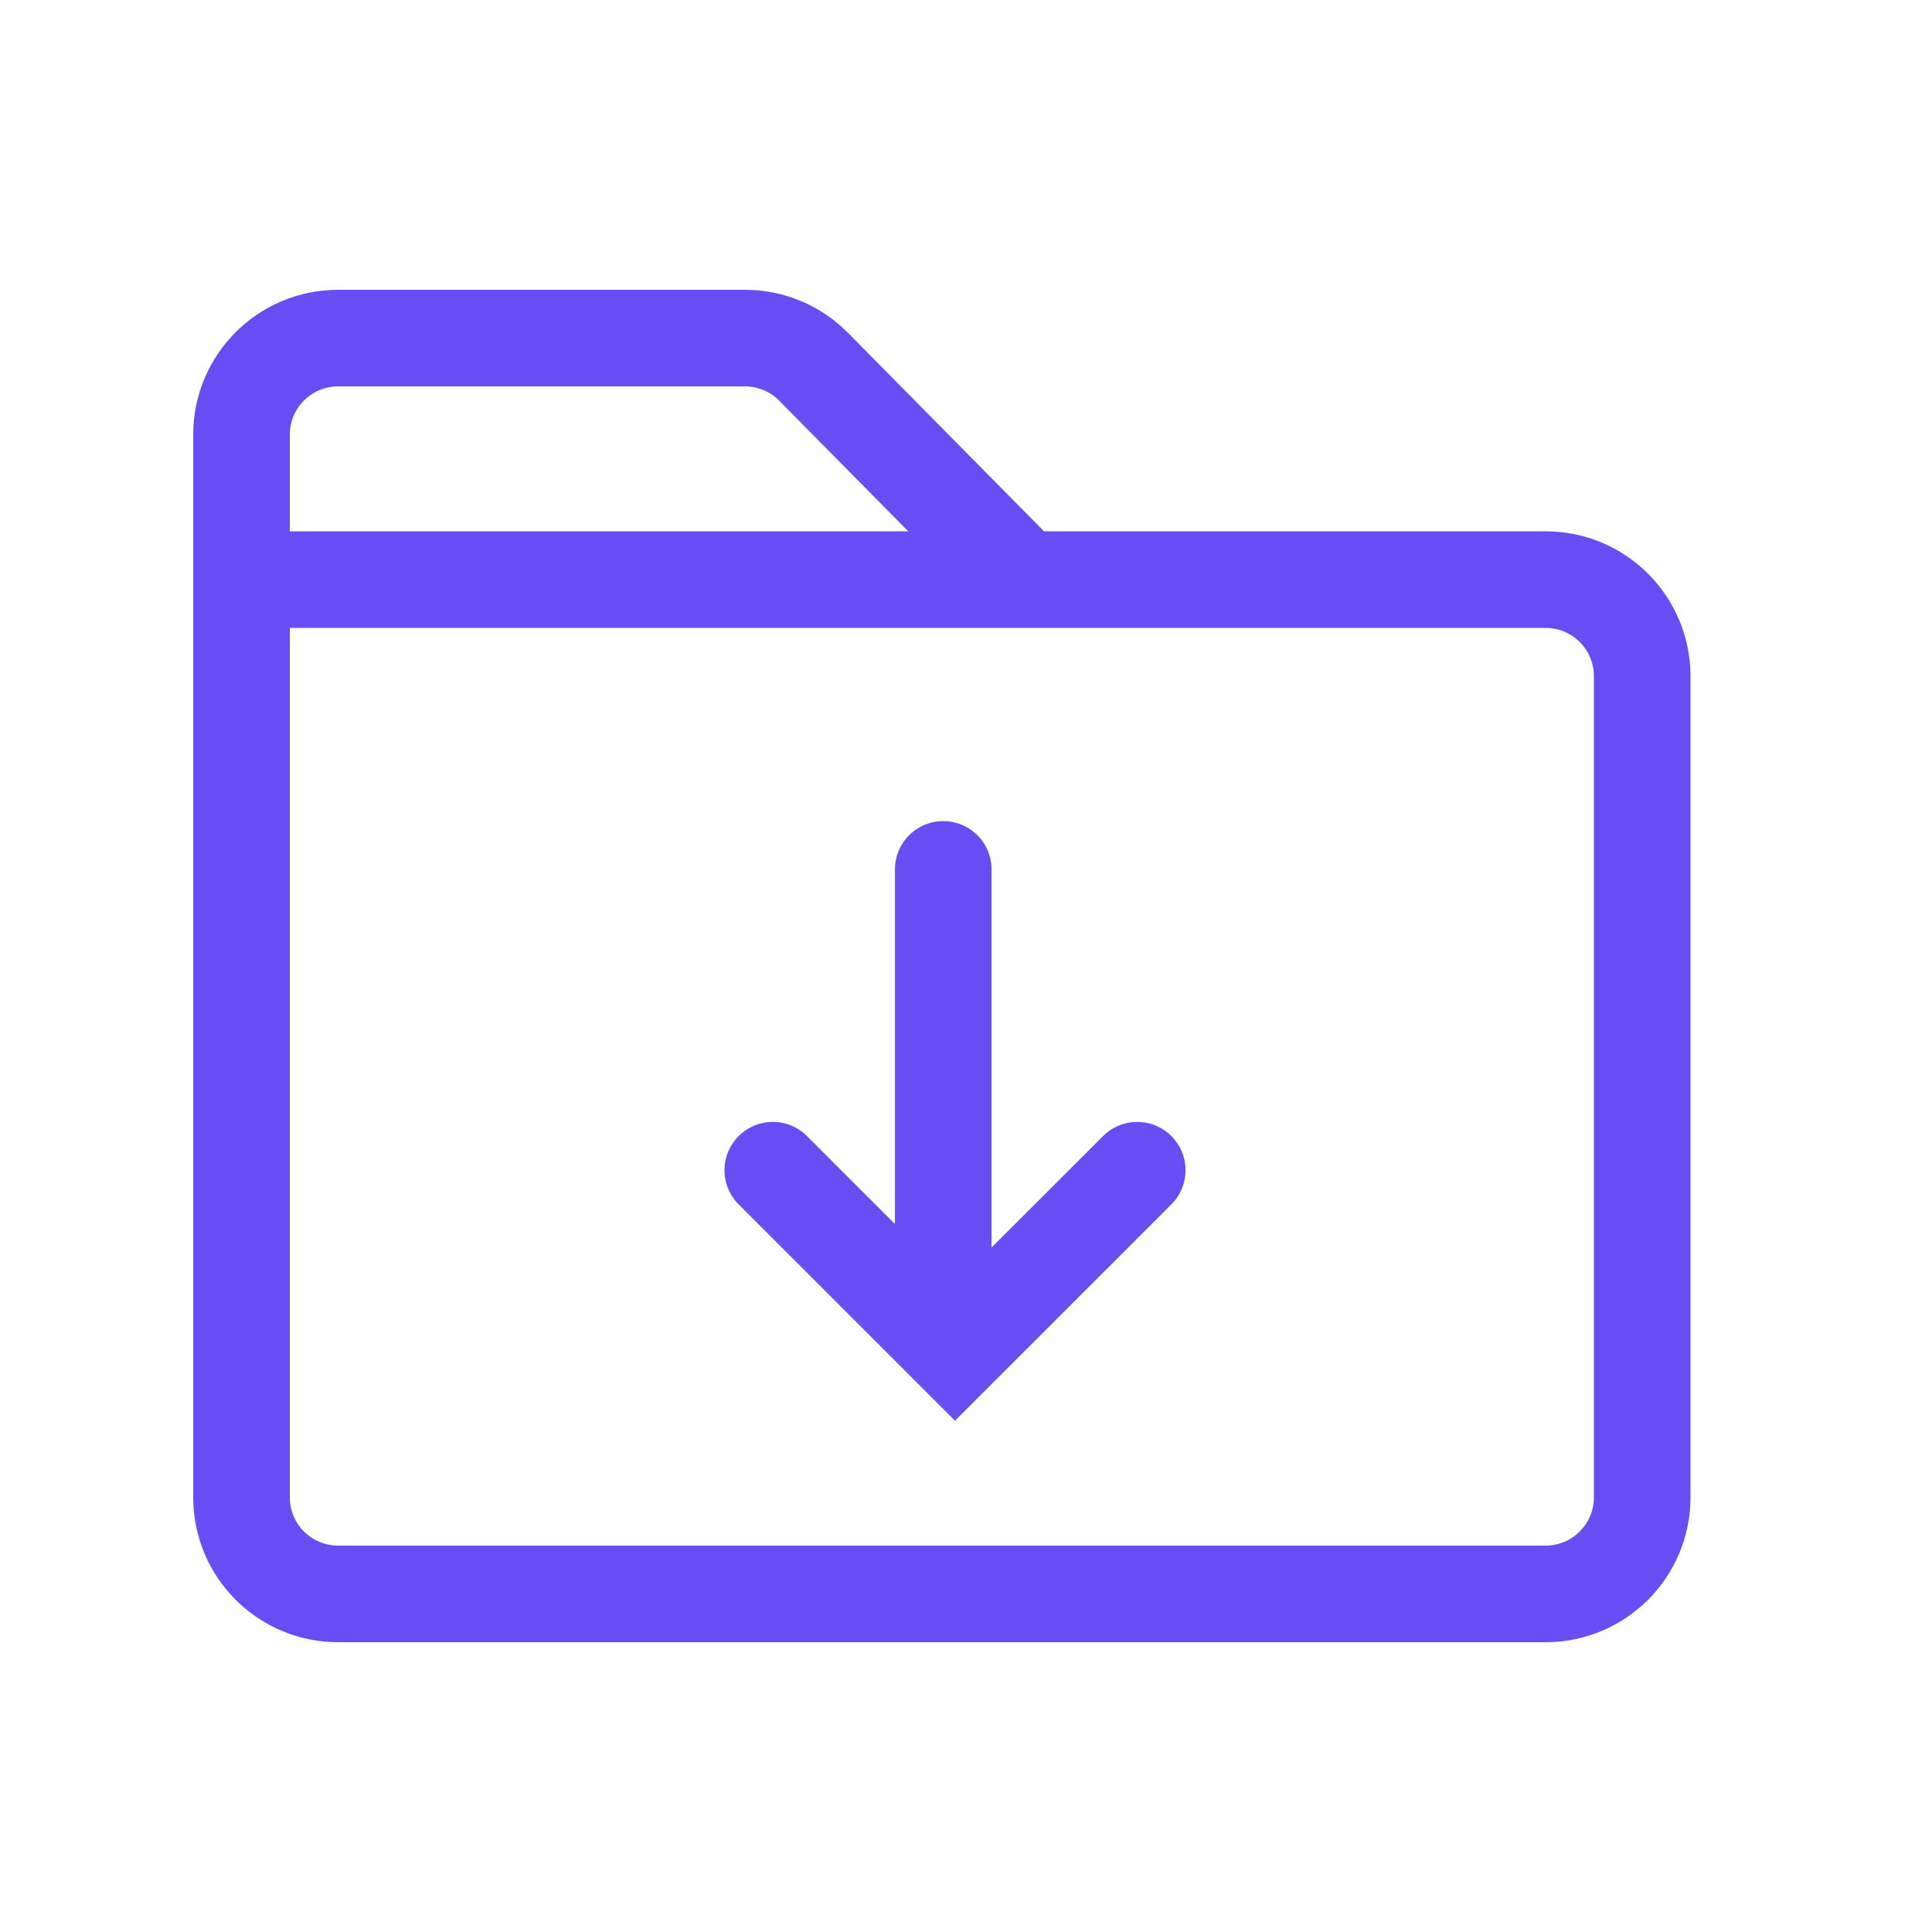
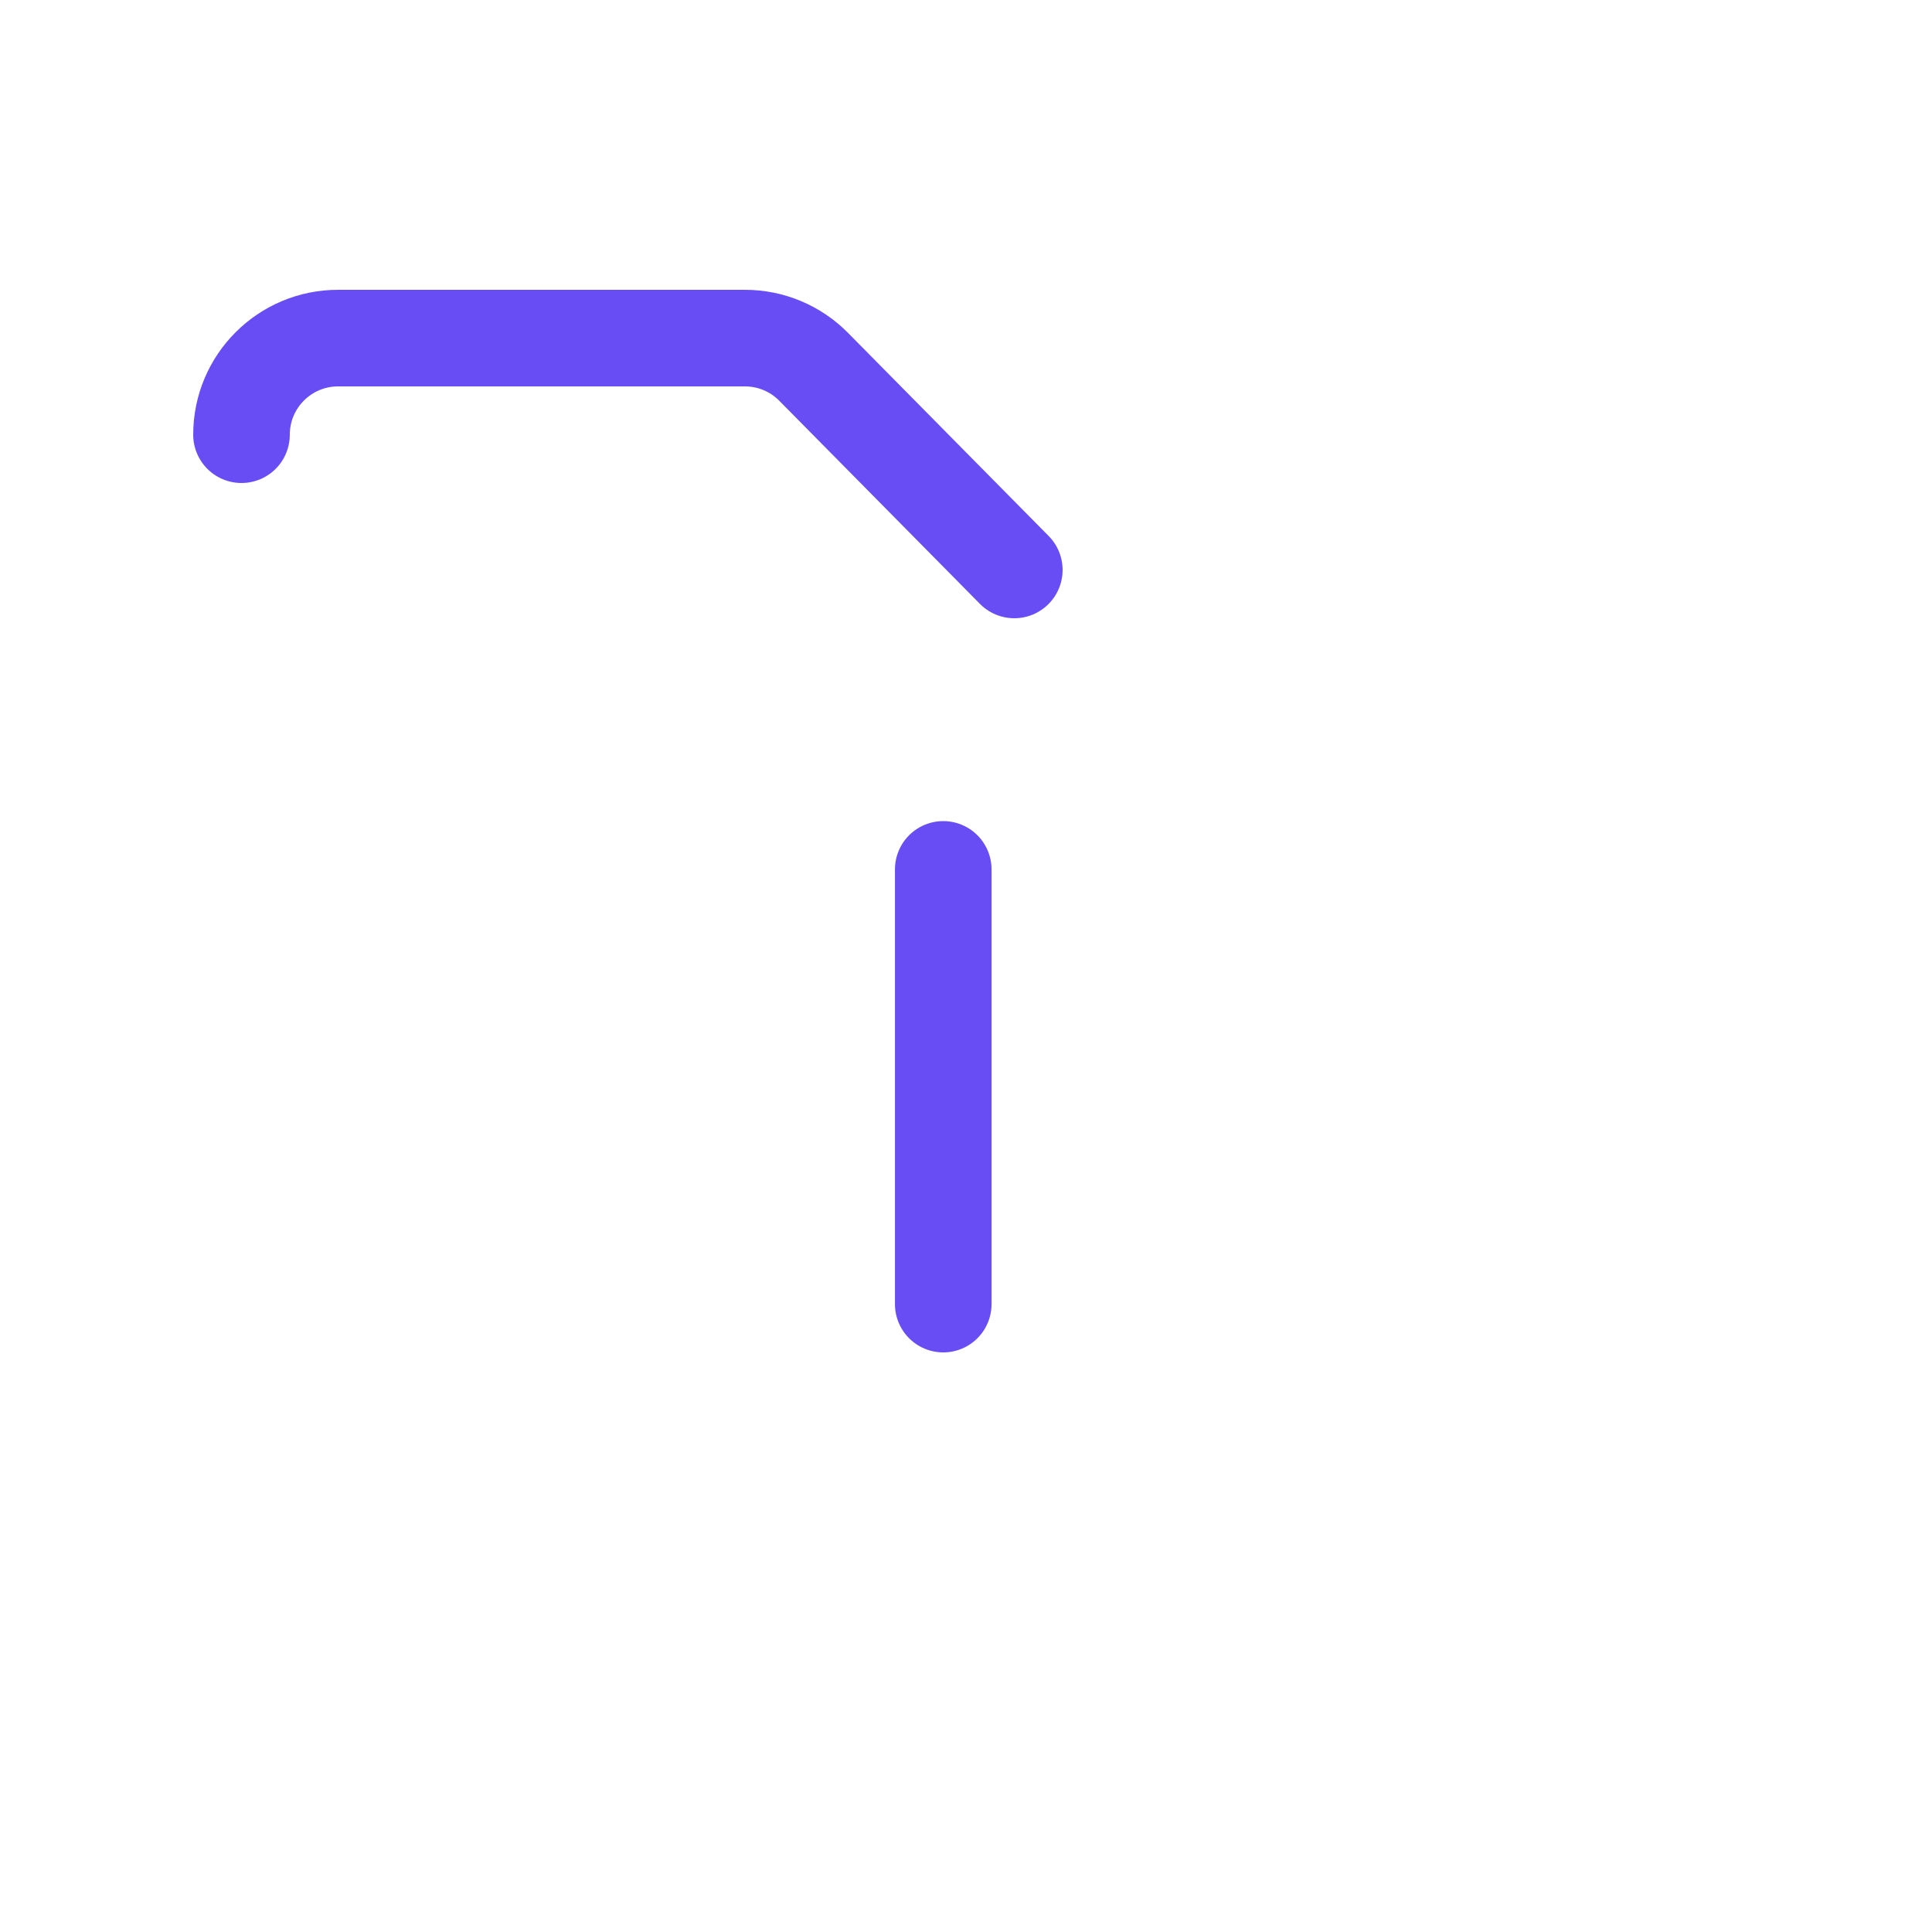
<svg xmlns="http://www.w3.org/2000/svg" width="40" height="40" viewBox="0 0 40 40" fill="none">
-   <path d="M21 11.8L16.846 7.595C16.471 7.214 15.958 7 15.424 7H7C5.895 7 5 7.895 5 9V13" stroke="#684DF4" stroke-width="2" stroke-linecap="round" />
-   <path d="M5 12H32C33.105 12 34 12.895 34 14V31C34 32.105 33.105 33 32 33H7C5.895 33 5 32.105 5 31V12Z" stroke="#684DF4" stroke-width="2" />
-   <path d="M16 24.228L19.772 28L23.545 24.228" stroke="#684DF4" stroke-width="2" stroke-linecap="round" />
+   <path d="M21 11.8L16.846 7.595C16.471 7.214 15.958 7 15.424 7H7C5.895 7 5 7.895 5 9" stroke="#684DF4" stroke-width="2" stroke-linecap="round" />
  <path d="M19.529 18V27" stroke="#684DF4" stroke-width="2" stroke-linecap="round" />
</svg>